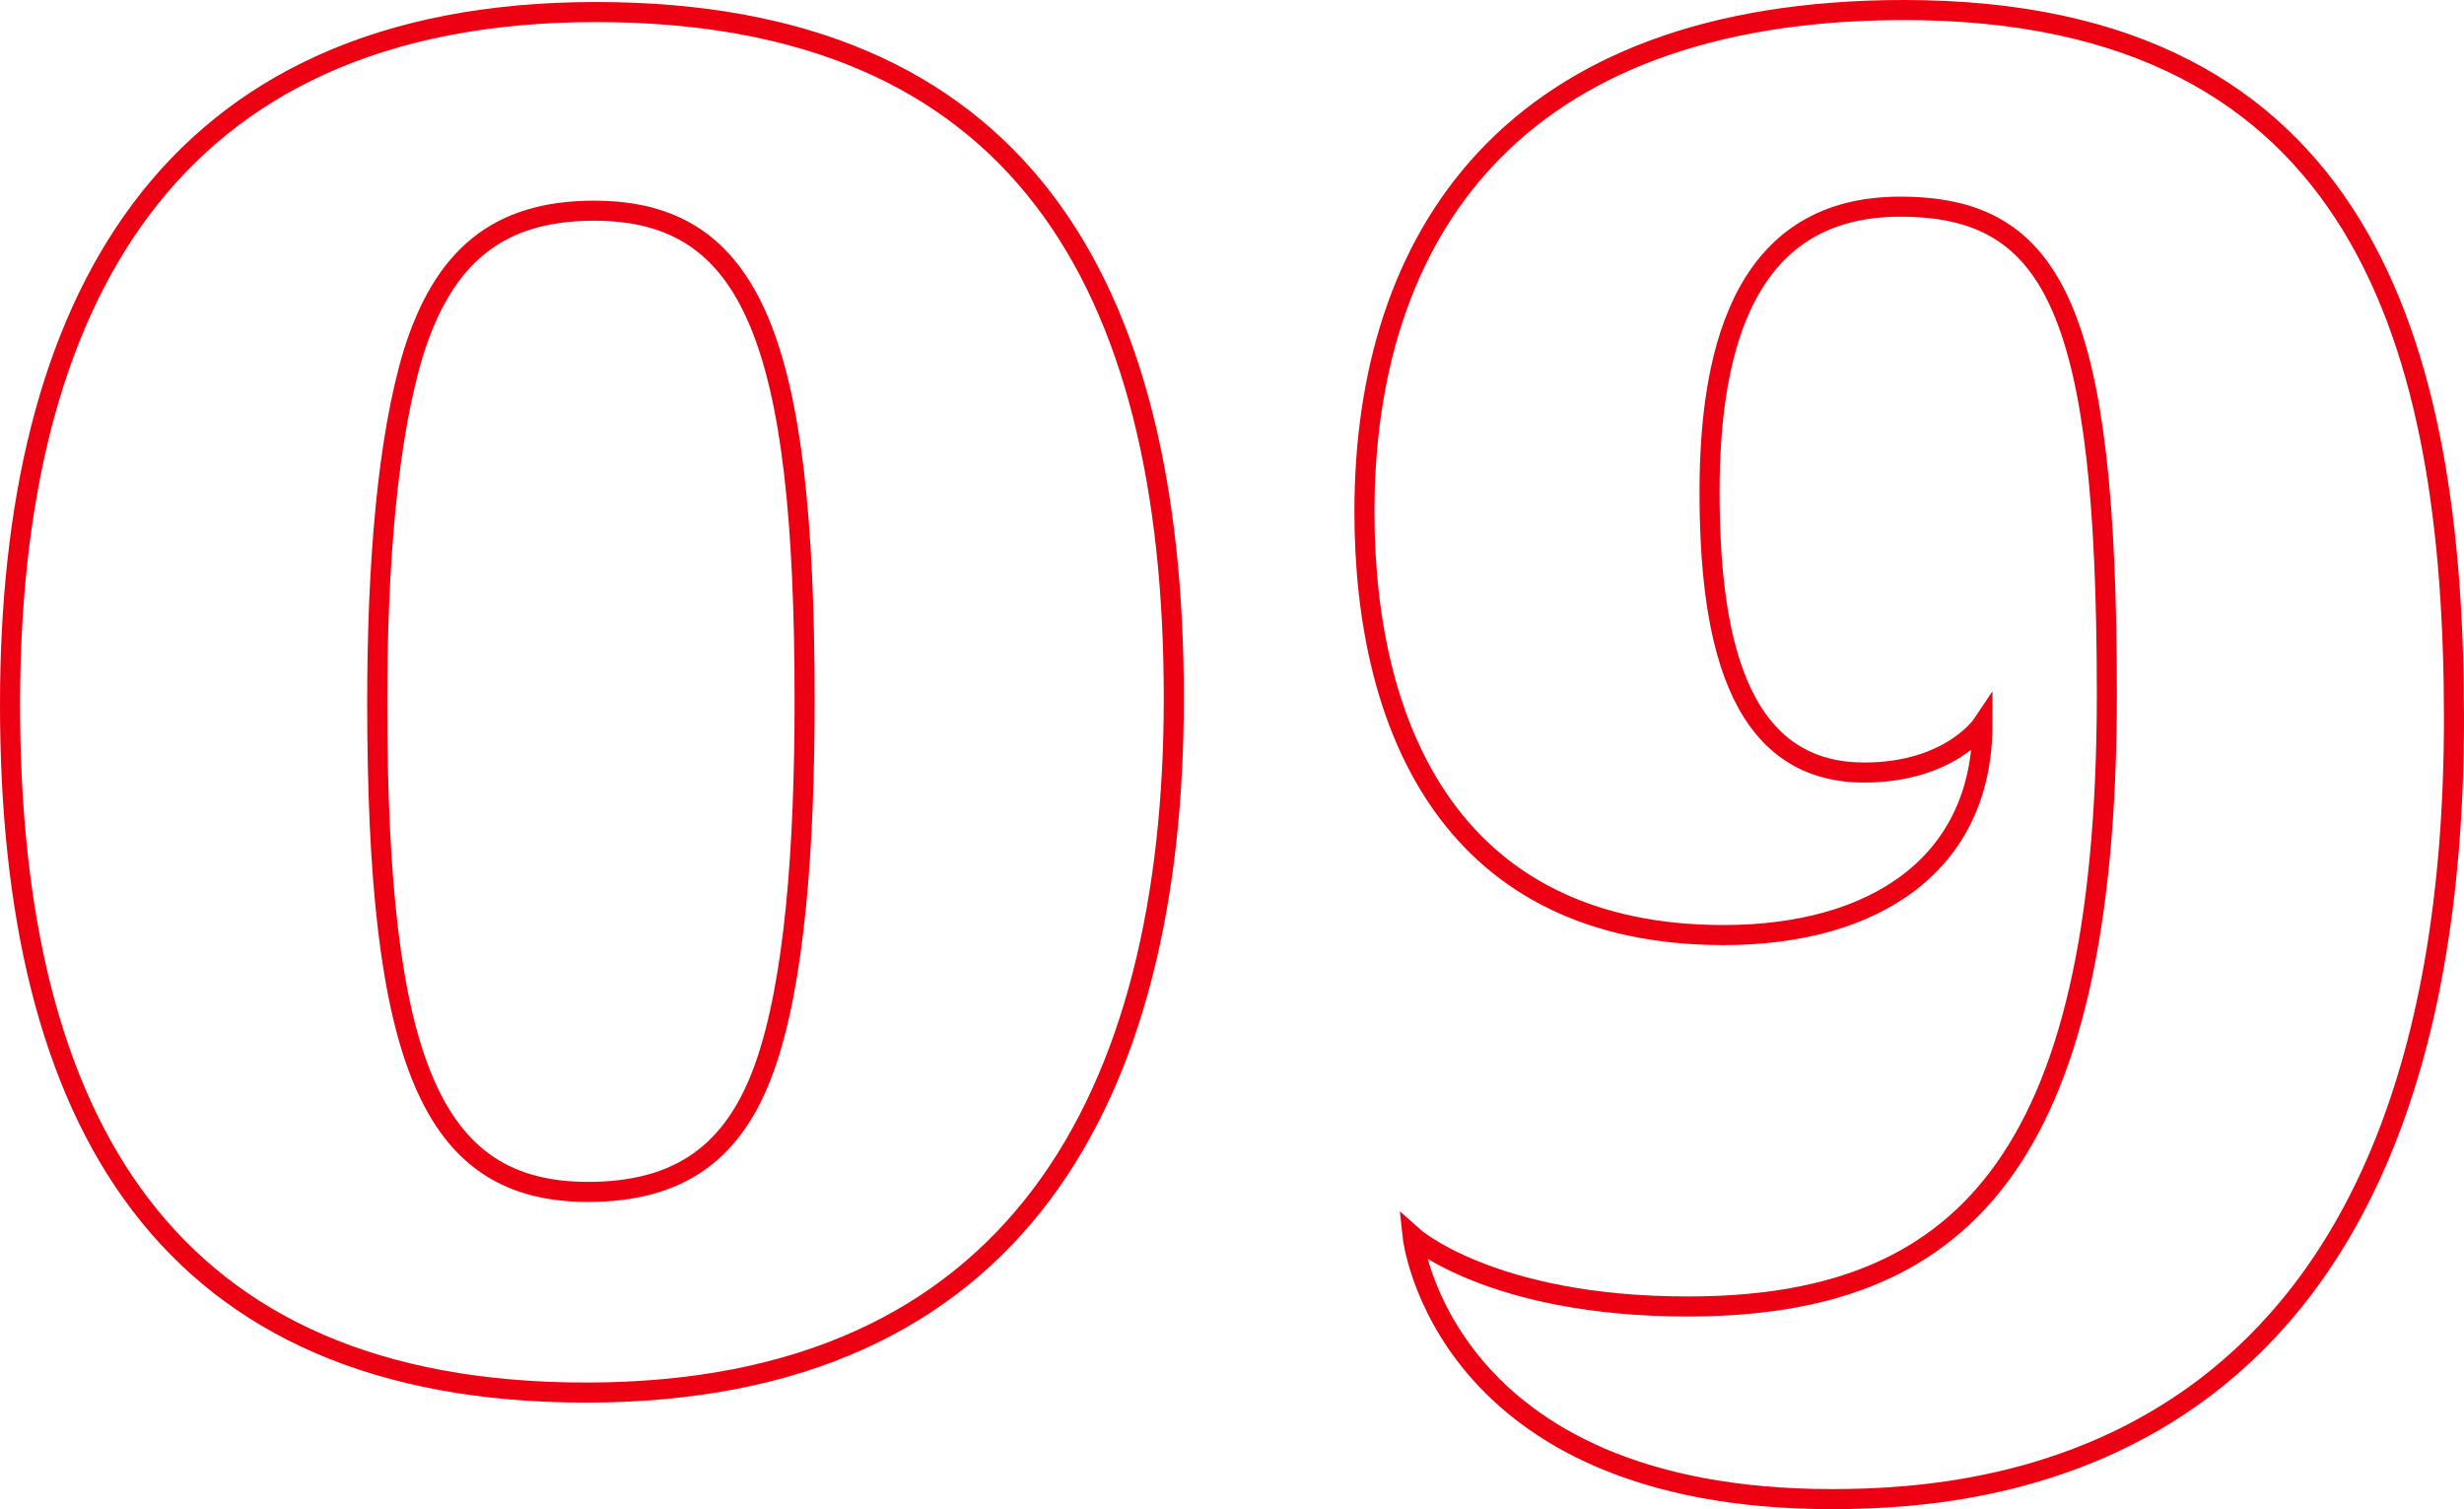
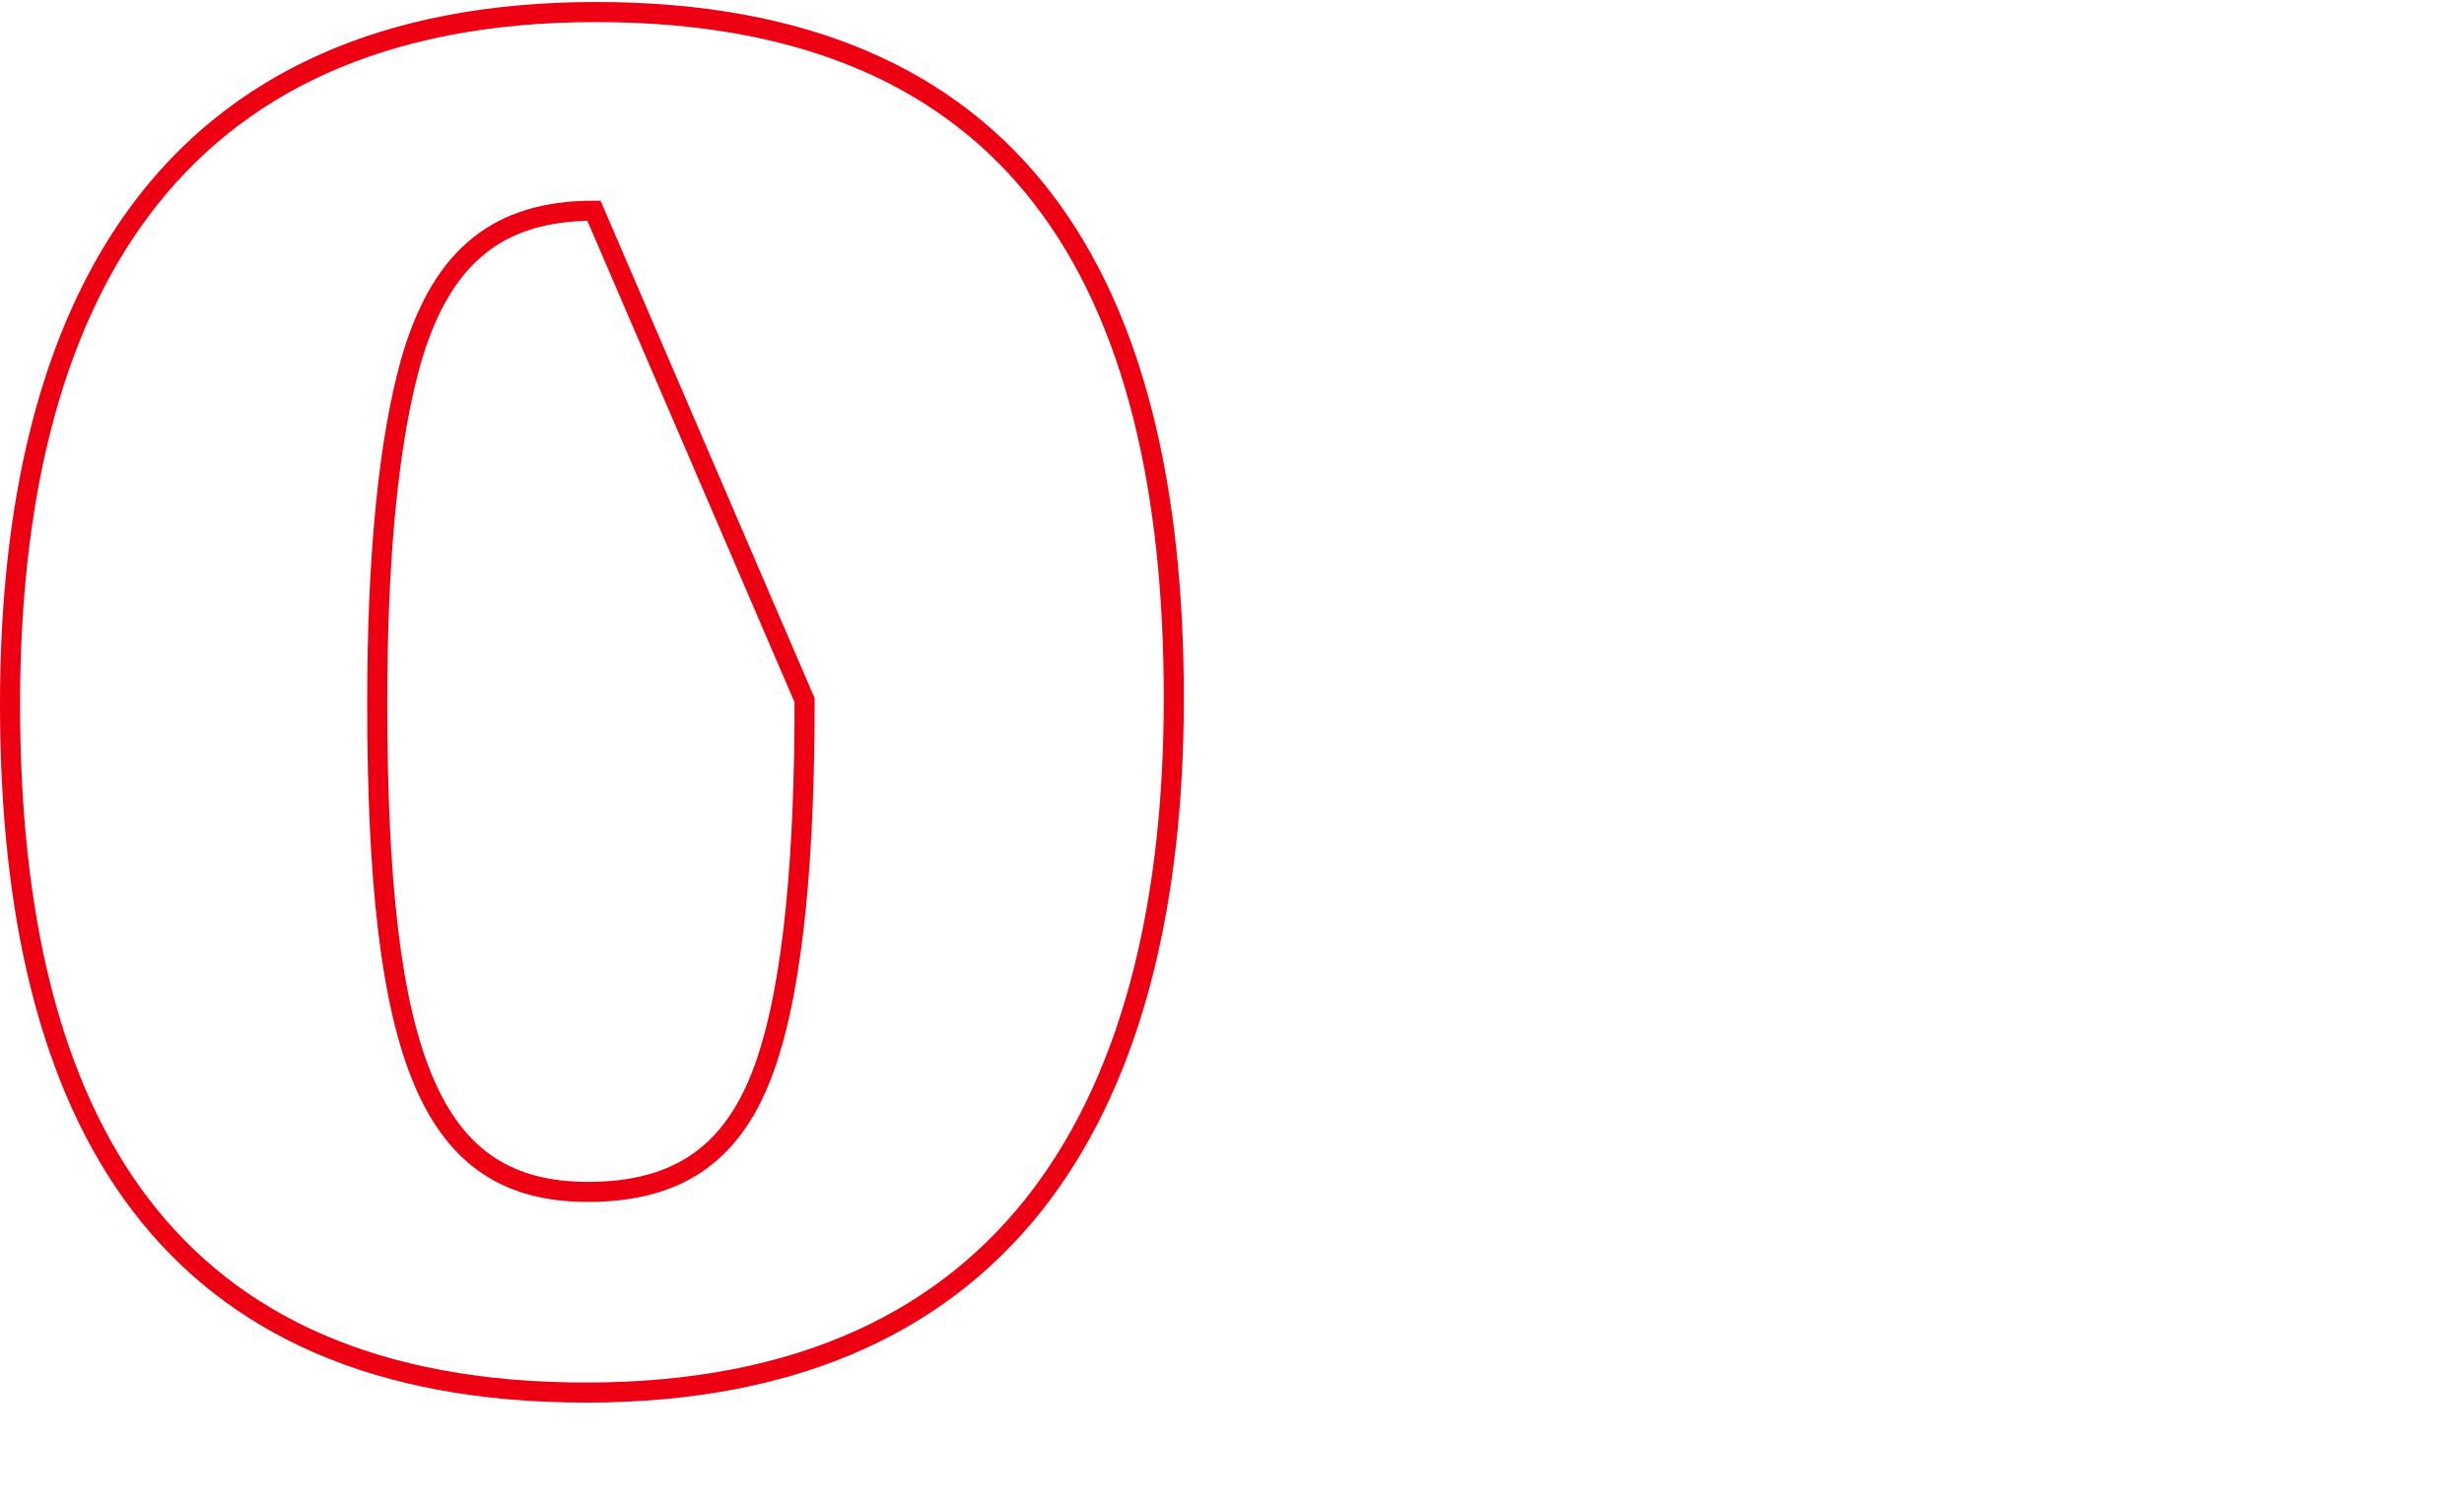
<svg xmlns="http://www.w3.org/2000/svg" viewBox="0 0 122.8 75.21">
  <defs>
    <style>.cls-1{fill:none;stroke:#ed0012;stroke-miterlimit:10;}</style>
  </defs>
  <g id="Layer_2" data-name="Layer 2">
    <g id="Design">
-       <path class="cls-1" d="M29.2,69.4C8.3,69.4.5,55.9.5,35.1.5,15.3,8.2.6,29.7.6,50.7.6,58.5,14,58.5,34.8,58.5,54.6,50.7,69.4,29.2,69.4Zm.4-58.9c-4.8,0-7.5,2.3-9,7.1-1.3,4.3-1.8,10.6-1.8,17.4,0,17.9,2.7,24.4,10.5,24.4,4.6,0,7.3-2,8.8-6.2s2-10.9,2-18.3C40.1,17,37.5,10.5,29.6,10.5Z" />
-       <path class="cls-1" d="M91.3,74.71c-19.5,0-20.9-13.1-20.9-13.1s3.9,3.5,13.7,3.5c13.4,0,20.9-6.9,20.9-30.51,0-19.1-2.6-24.3-10.3-24.3-7.5,0-9.5,6.6-9.5,14.2,0,6.9,1.2,14,7.7,14,4.3,0,5.9-2.4,5.9-2.4,0,6.9-5.3,10.5-12.9,10.5C72.5,46.6,68,36.5,68,25.5,68,11.9,75.2.5,94.9.5c22.9,0,27.4,16.8,27.4,35.3C122.3,72.8,99.6,74.71,91.3,74.71Z" />
+       <path class="cls-1" d="M29.2,69.4C8.3,69.4.5,55.9.5,35.1.5,15.3,8.2.6,29.7.6,50.7.6,58.5,14,58.5,34.8,58.5,54.6,50.7,69.4,29.2,69.4Zm.4-58.9c-4.8,0-7.5,2.3-9,7.1-1.3,4.3-1.8,10.6-1.8,17.4,0,17.9,2.7,24.4,10.5,24.4,4.6,0,7.3-2,8.8-6.2s2-10.9,2-18.3Z" />
    </g>
  </g>
</svg>